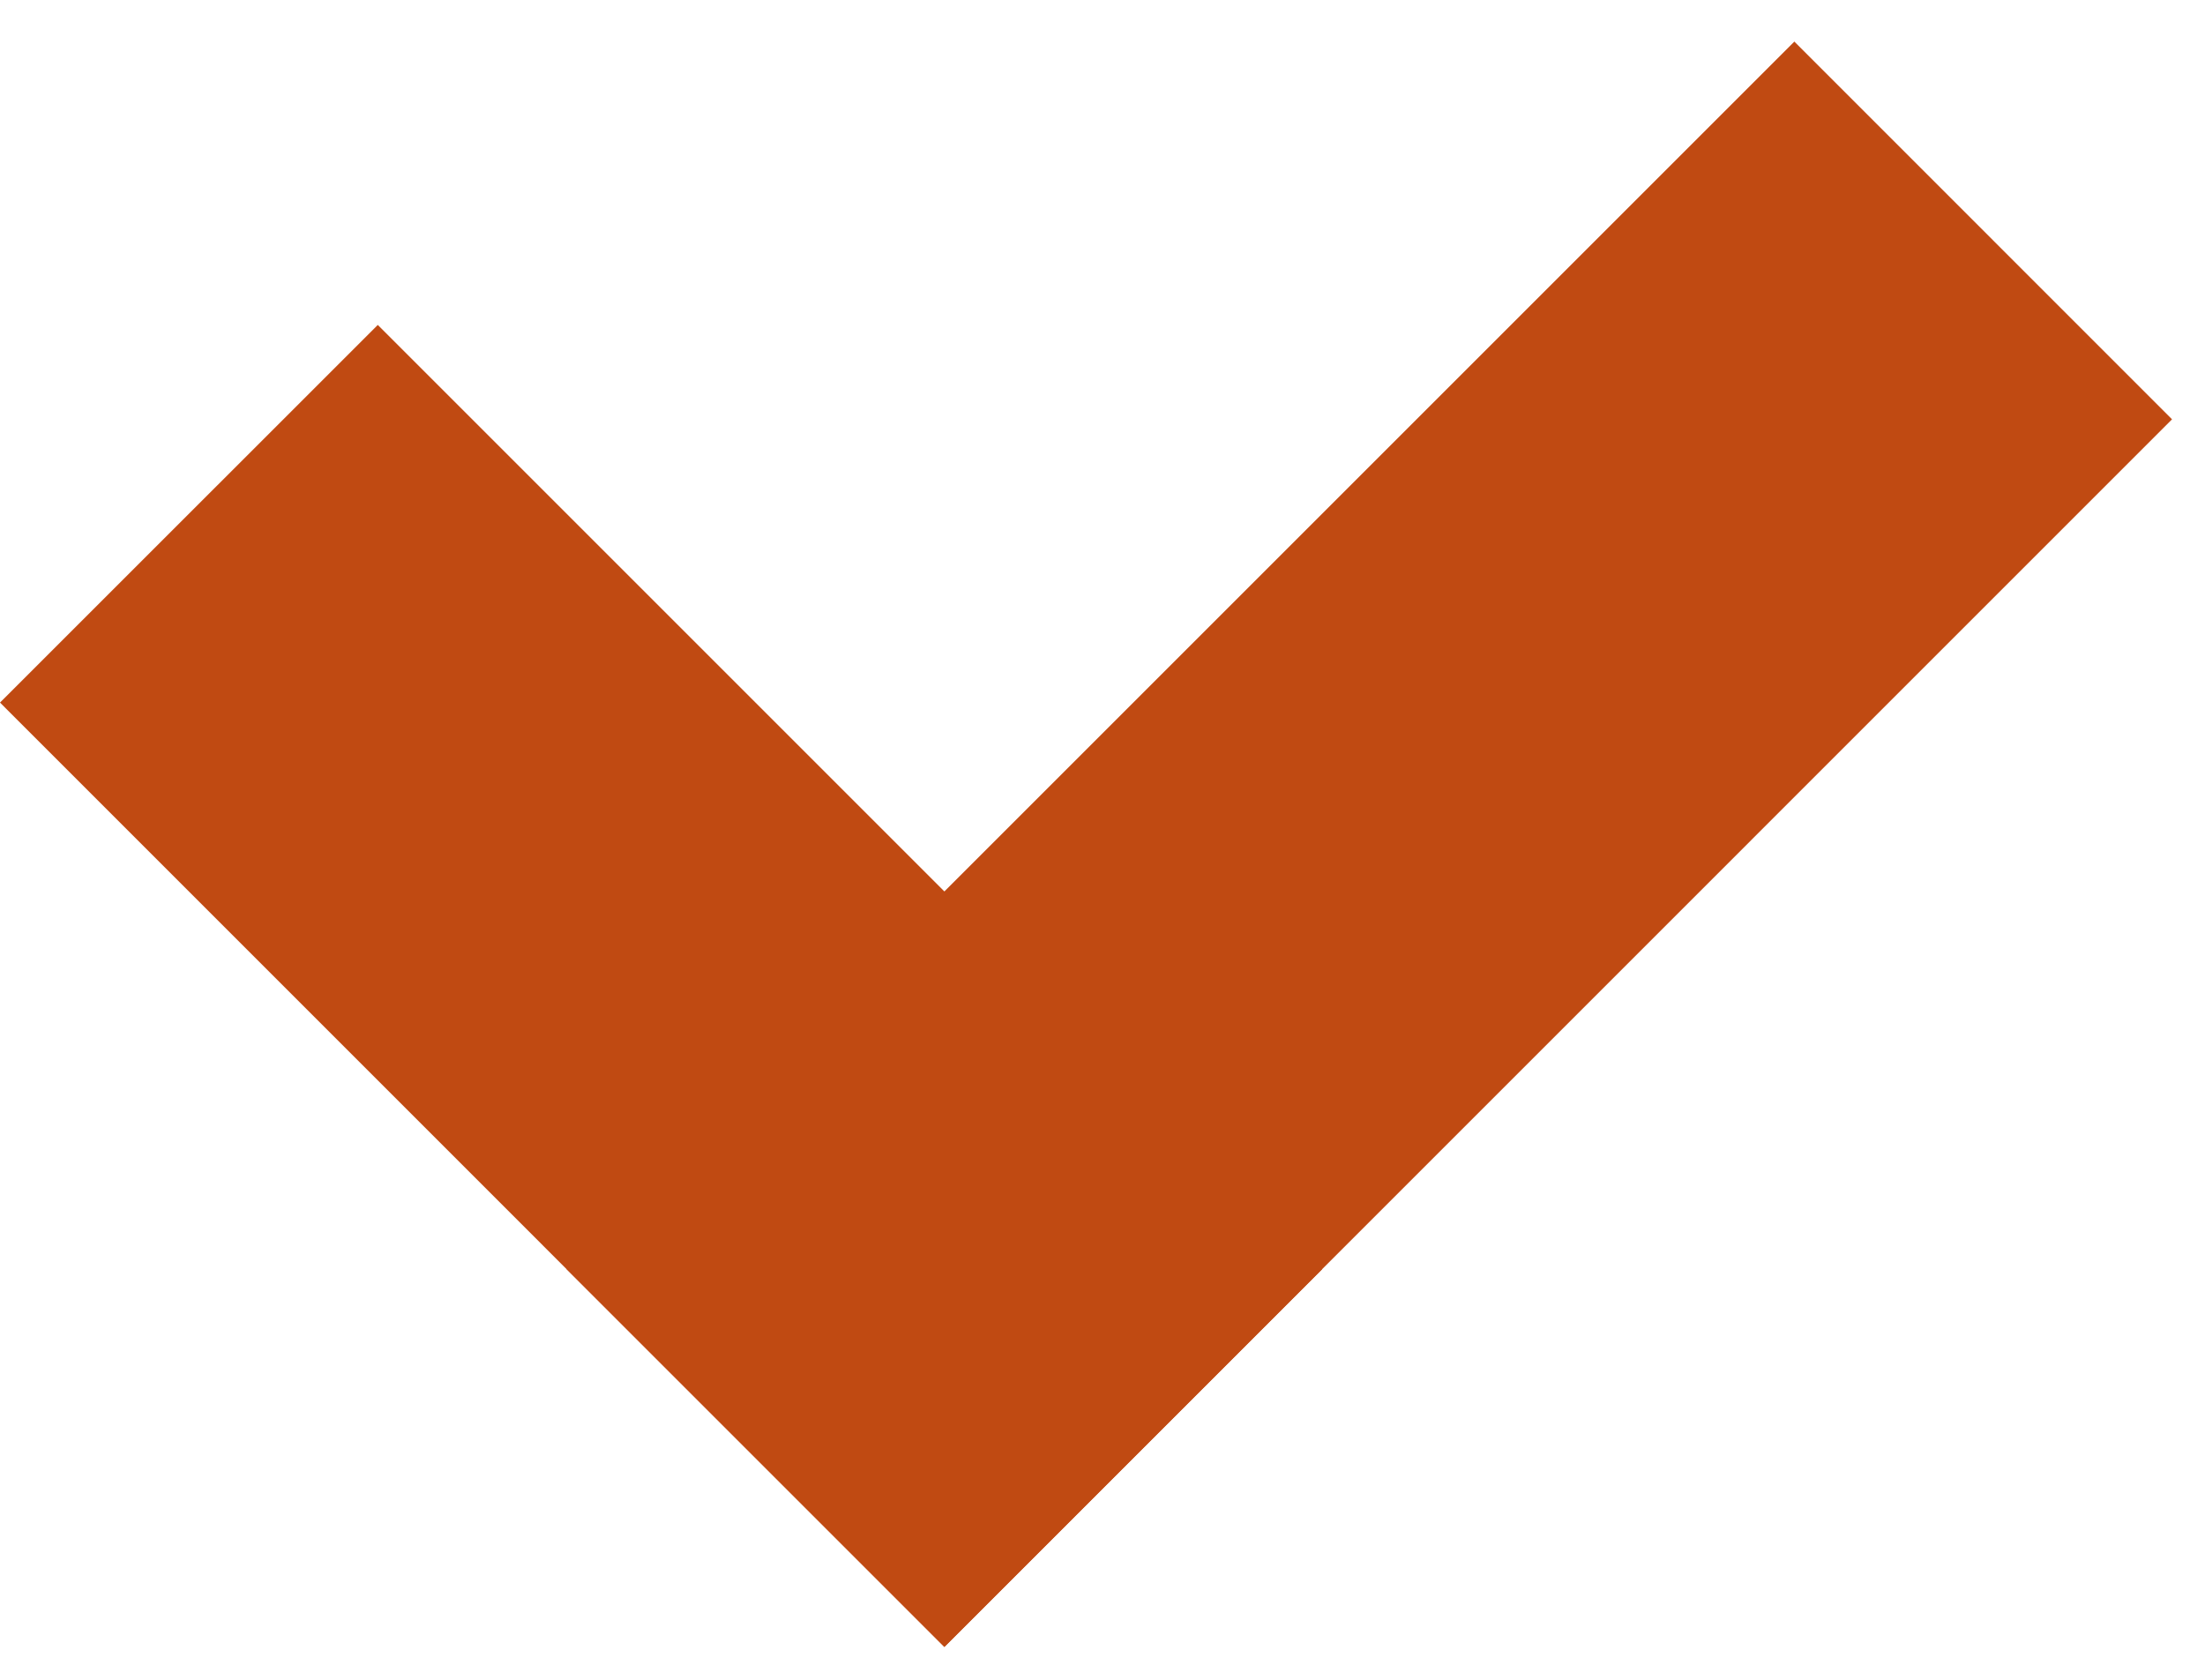
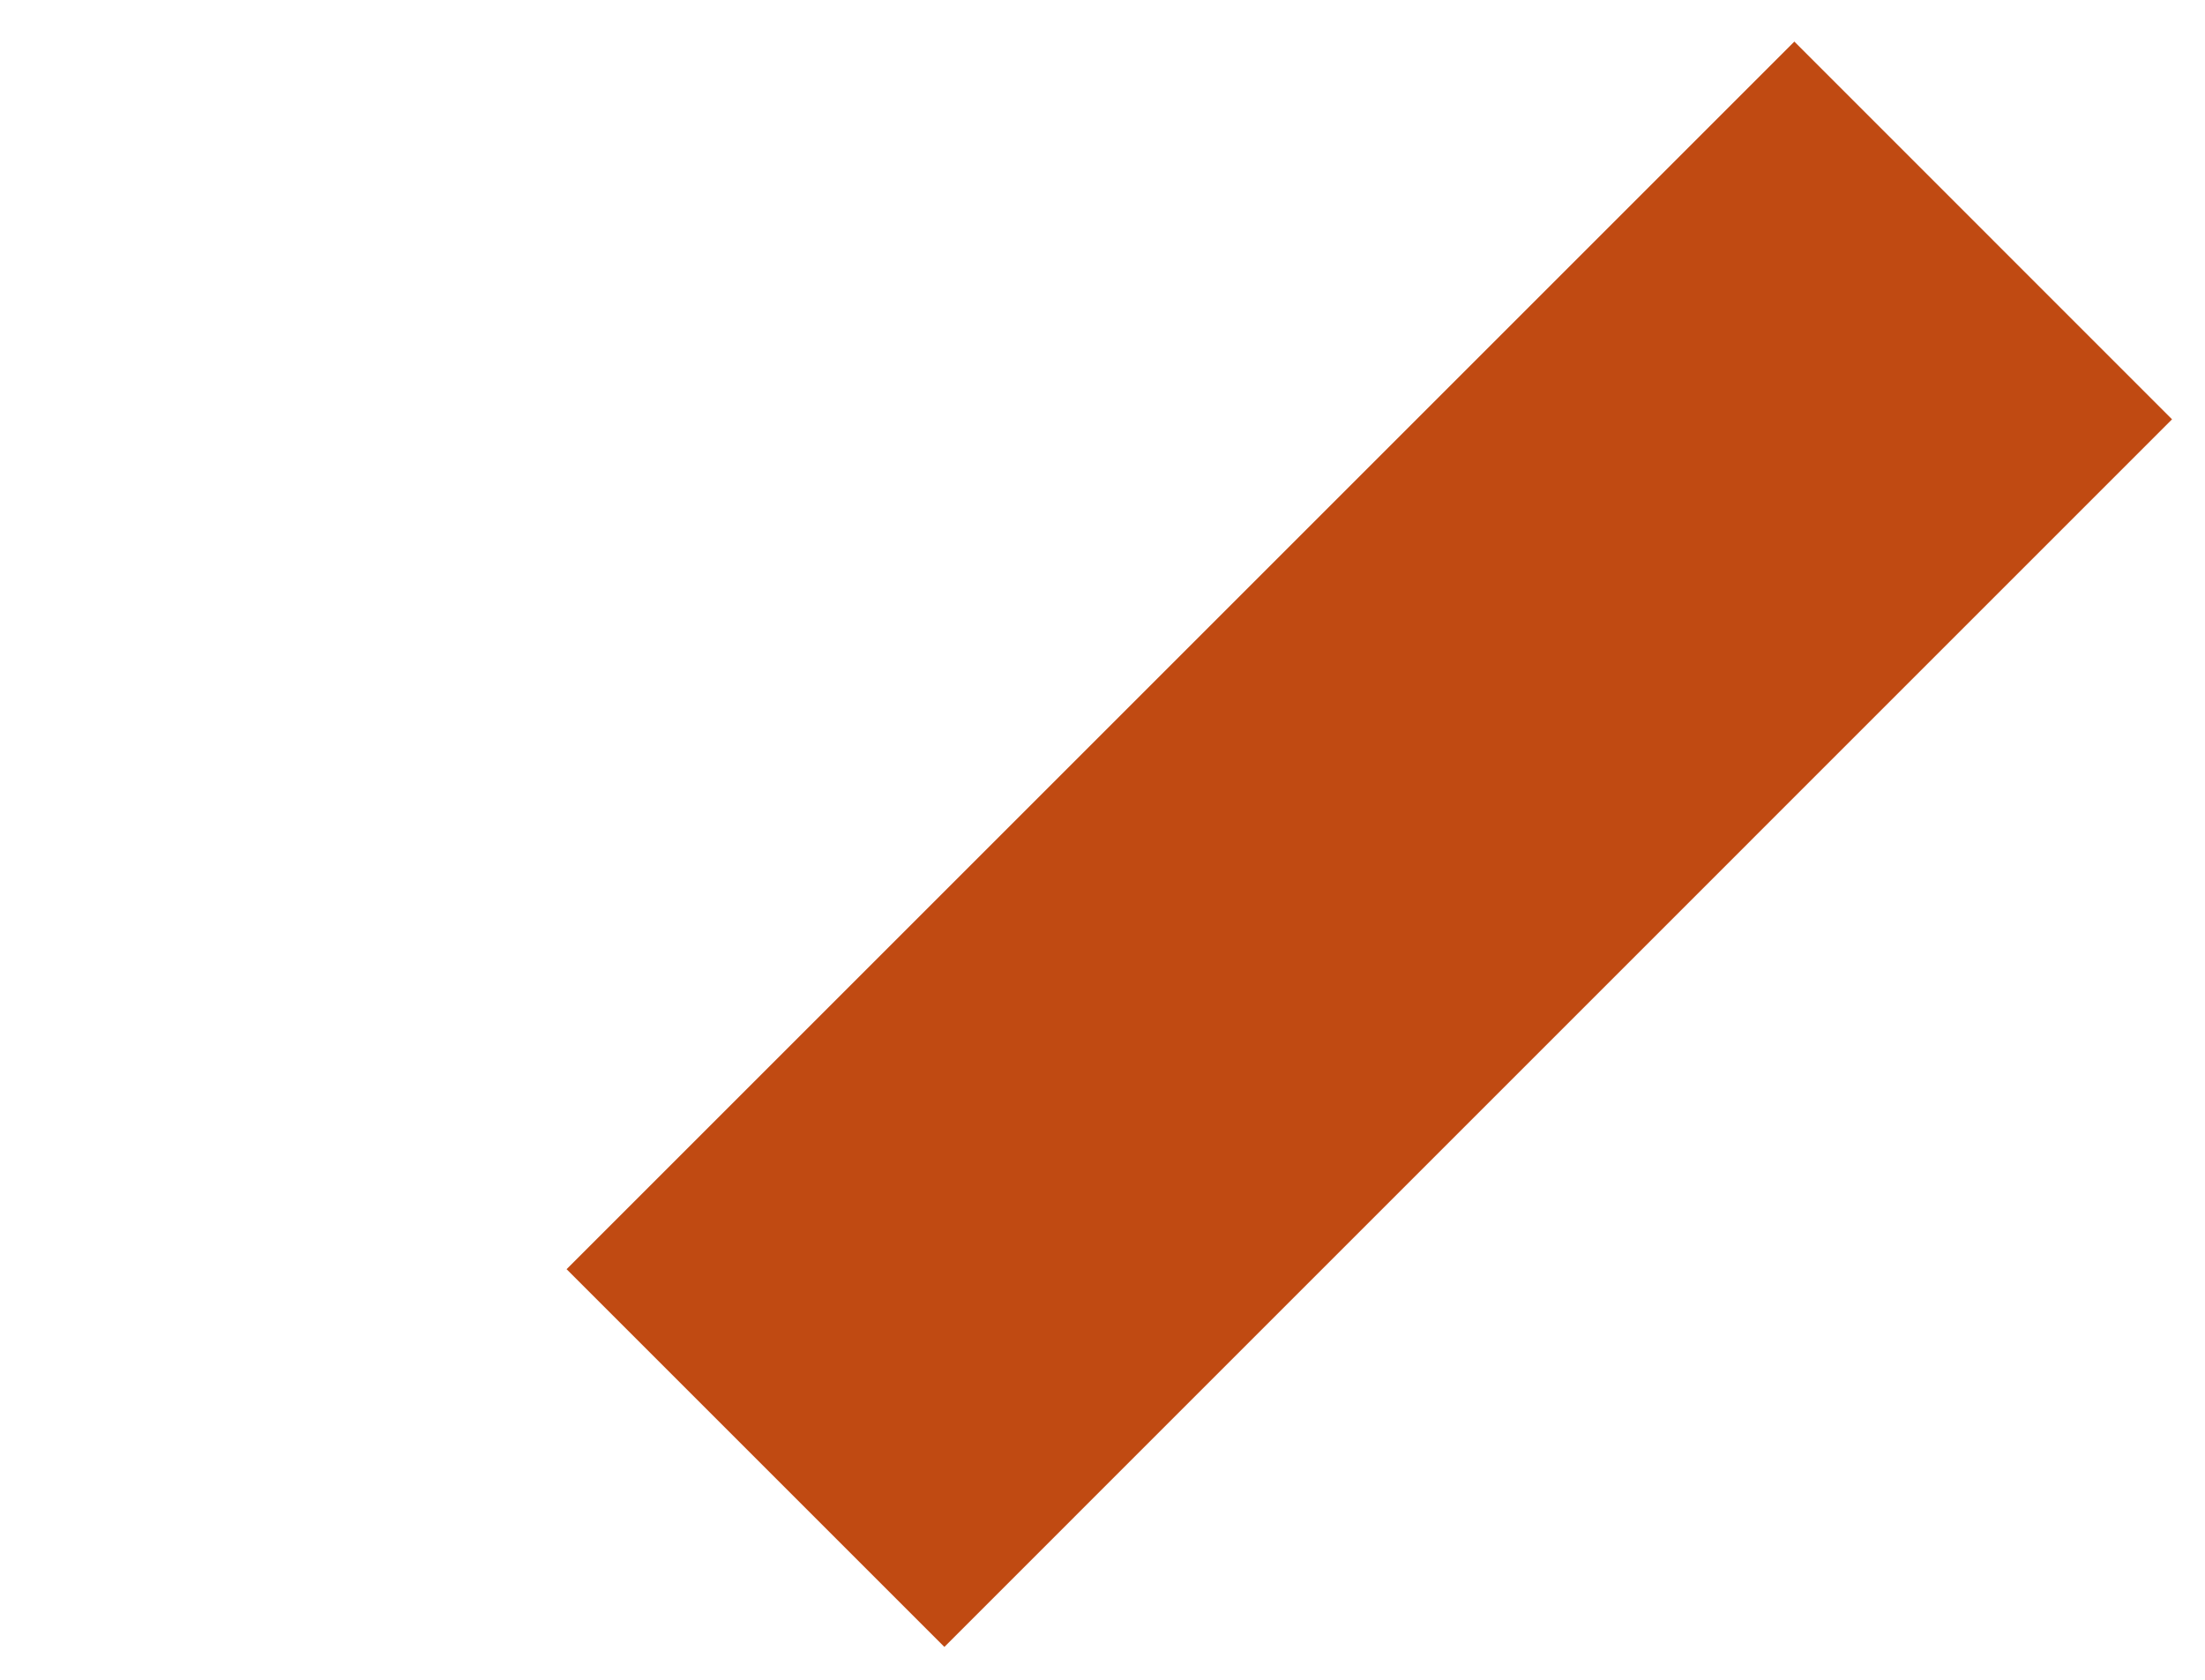
<svg xmlns="http://www.w3.org/2000/svg" width="21" height="16" viewBox="0 0 21 16" fill="none">
-   <path d="M3.598 3.095L12.592 12.089L8.994 15.687L-1.10427e-05 6.692L3.598 3.095Z" fill="#C04A12" />
  <path d="M5.396 12.089L17.089 0.396L20.686 3.994L8.994 15.687L5.396 12.089Z" fill="#C04A12" />
</svg>